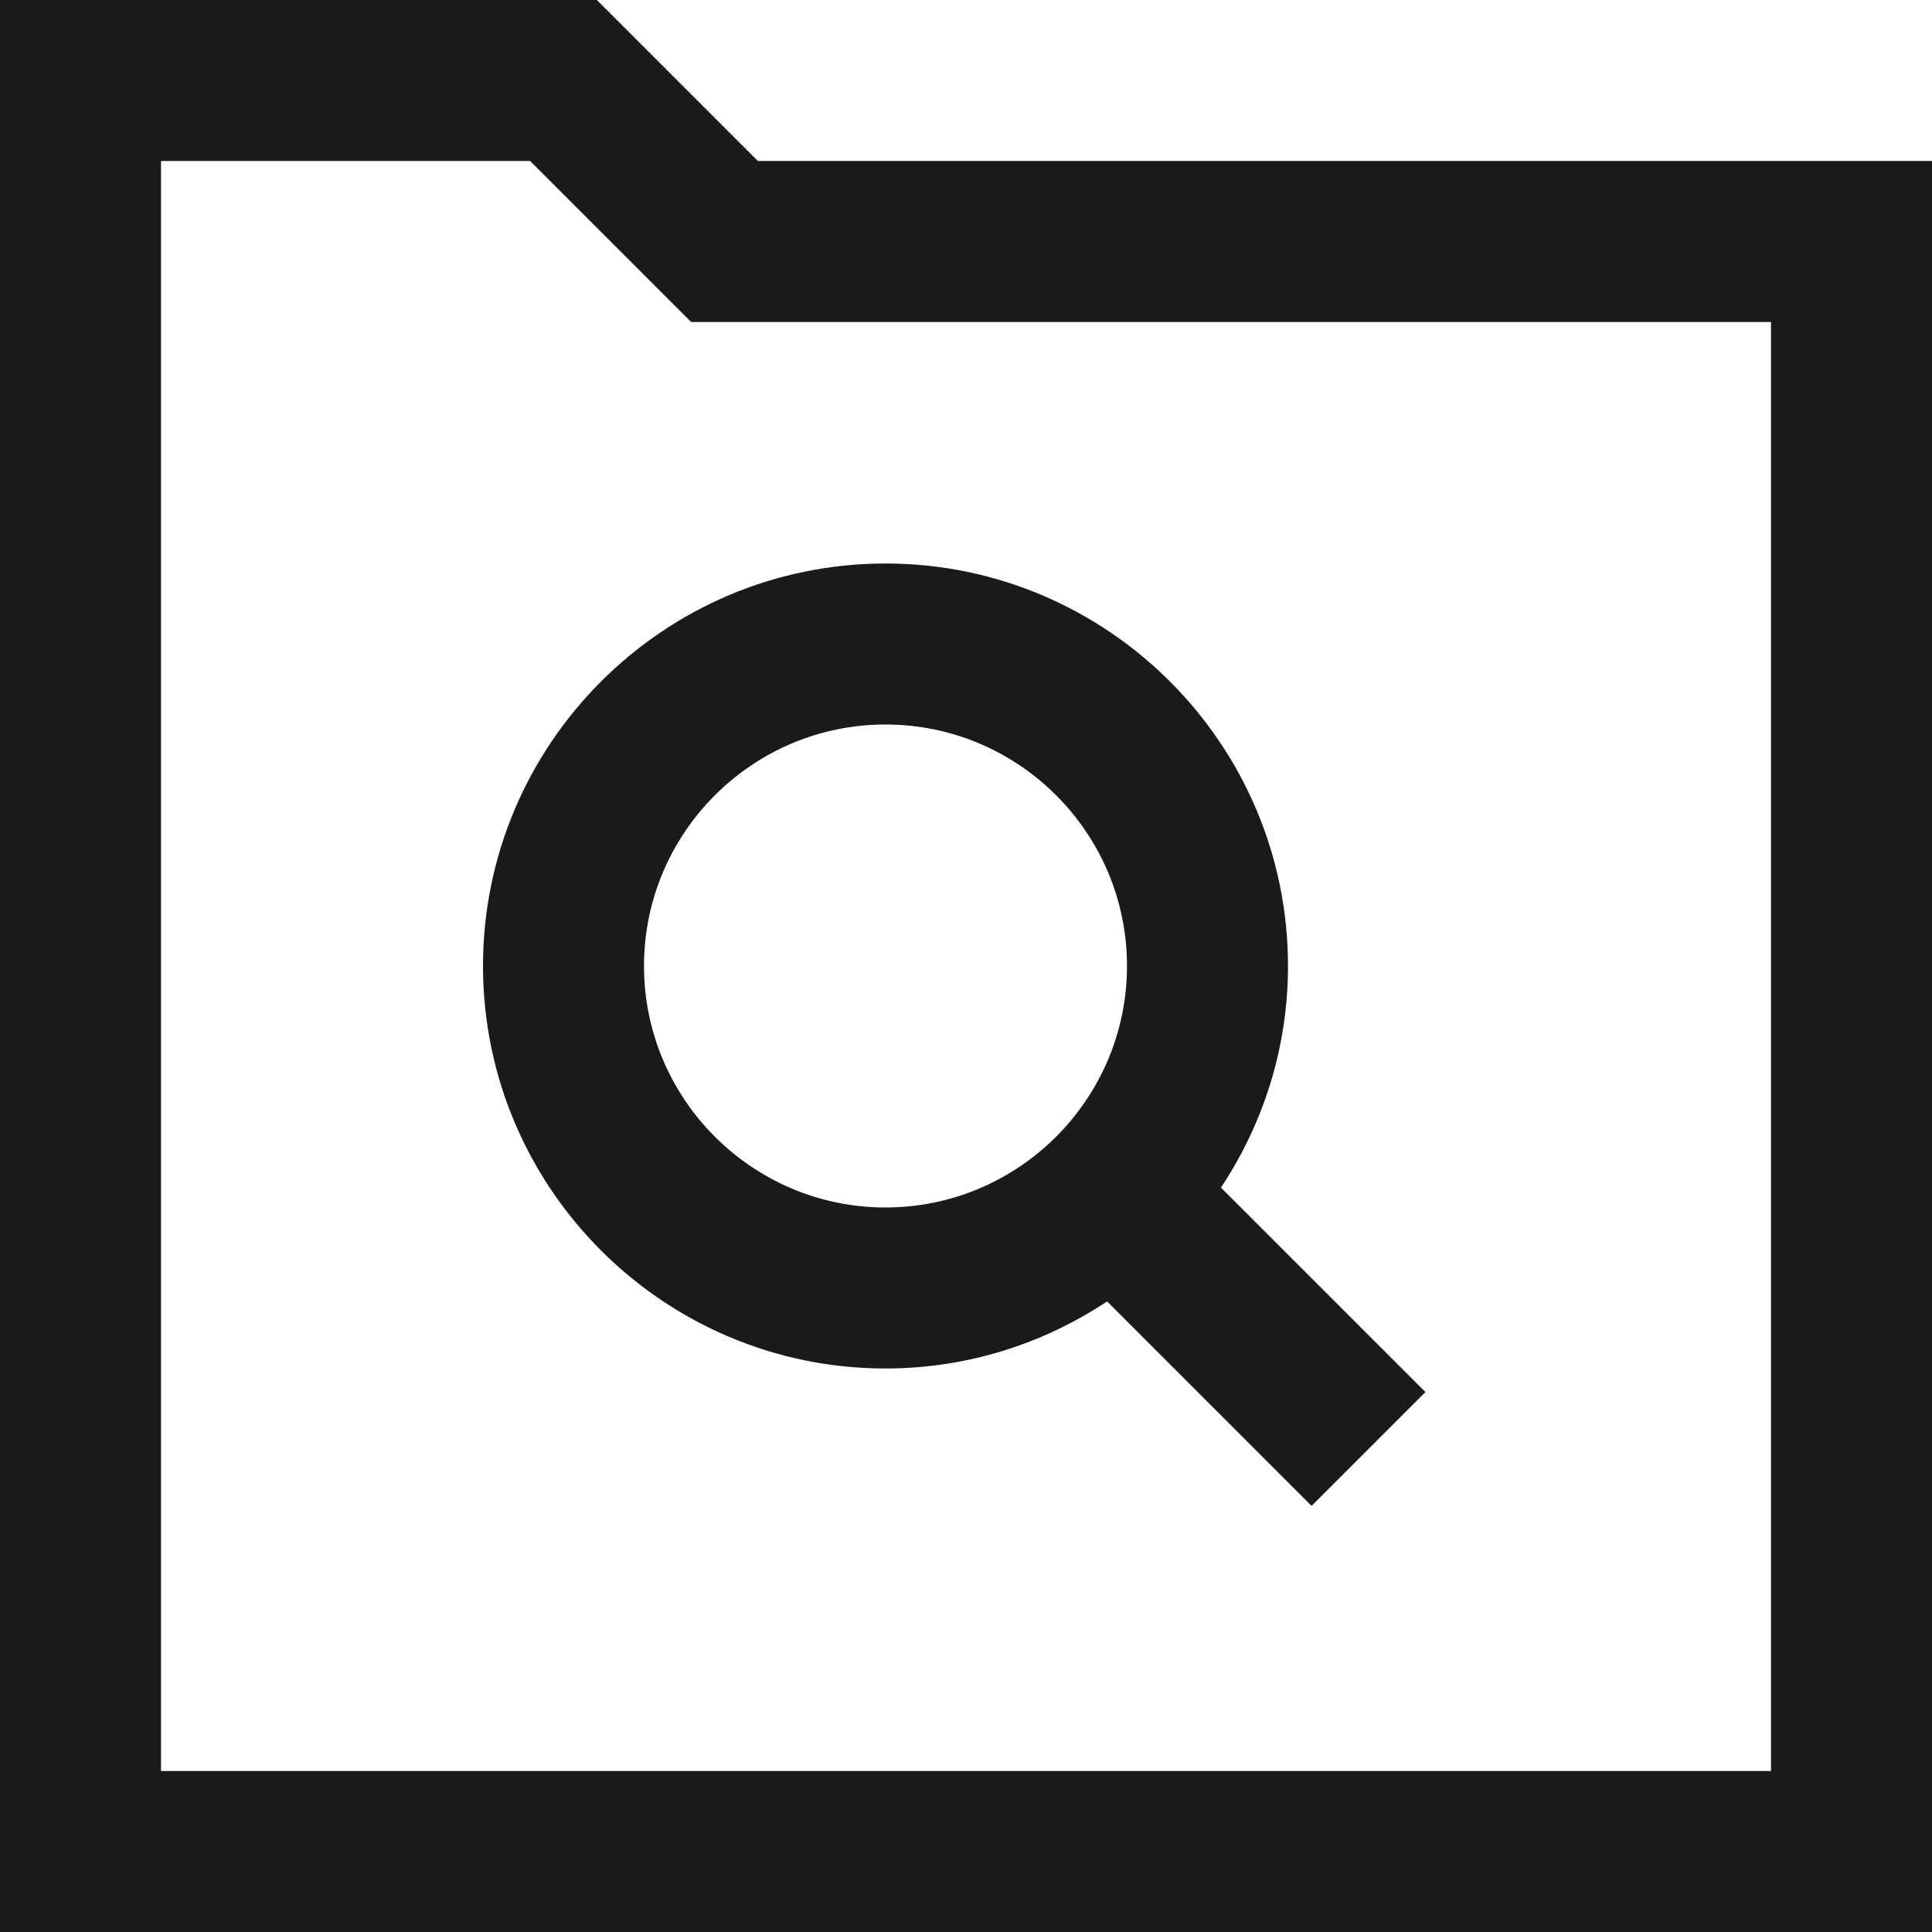
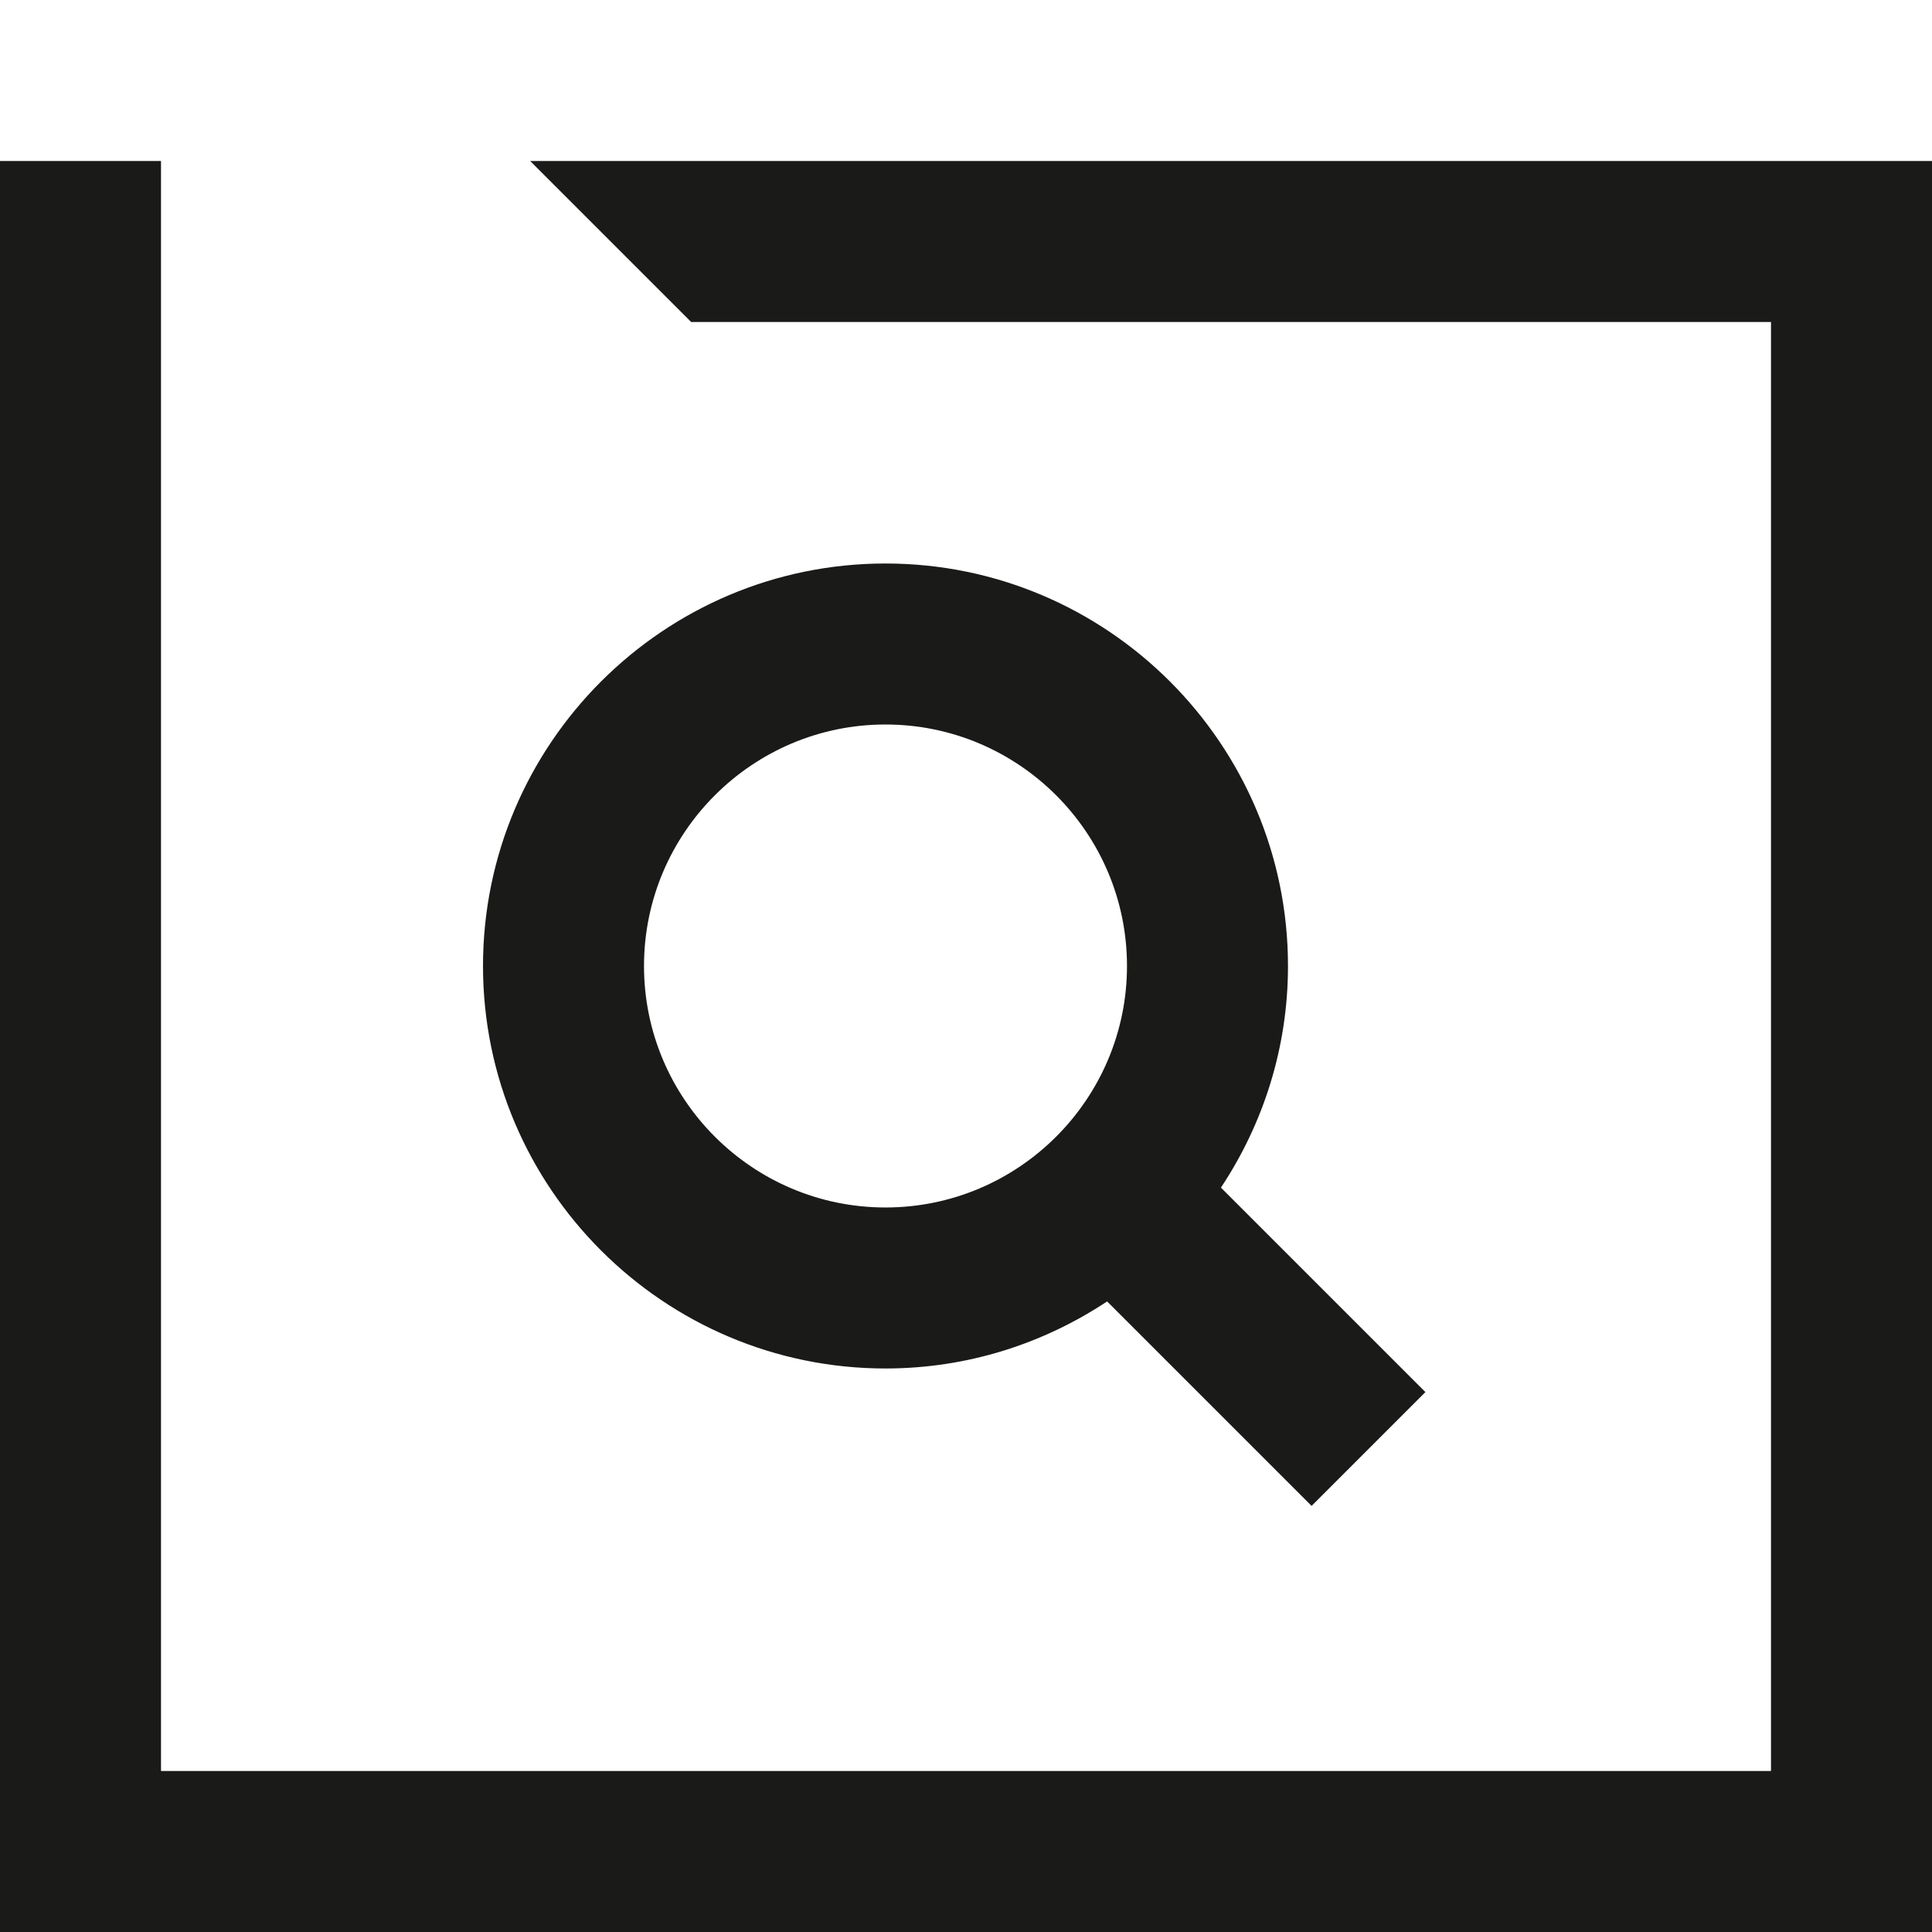
<svg xmlns="http://www.w3.org/2000/svg" id="Layer_2" width="78.947" height="78.947" viewBox="0 0 78.947 78.947">
  <g id="Layer_1-2">
-     <path d="m72.368,72.369H6.579V6.579h15.085l6.579,6.579h44.125v59.211ZM30.97,6.579L24.391,0H0v78.947h78.947V6.579H30.97Zm5.214,23.026c5.441,0,9.868,4.428,9.868,9.868s-4.428,9.868-9.868,9.868c-5.441,0-9.868-4.428-9.868-9.868s4.428-9.868,9.868-9.868m-16.447,9.868c0,9.069,7.378,16.447,16.447,16.447,3.349,0,6.454-1.016,9.056-2.74l8.355,8.355,4.651-4.651-8.355-8.355c1.724-2.599,2.74-5.707,2.74-9.056,0-9.069-7.378-16.447-16.447-16.447-9.069,0-16.447,7.378-16.447,16.447" fill="#1a1a19" stroke-width="0" />
+     <path d="m72.368,72.369H6.579V6.579h15.085l6.579,6.579h44.125v59.211ZM30.97,6.579H0v78.947h78.947V6.579H30.97Zm5.214,23.026c5.441,0,9.868,4.428,9.868,9.868s-4.428,9.868-9.868,9.868c-5.441,0-9.868-4.428-9.868-9.868s4.428-9.868,9.868-9.868m-16.447,9.868c0,9.069,7.378,16.447,16.447,16.447,3.349,0,6.454-1.016,9.056-2.74l8.355,8.355,4.651-4.651-8.355-8.355c1.724-2.599,2.74-5.707,2.74-9.056,0-9.069-7.378-16.447-16.447-16.447-9.069,0-16.447,7.378-16.447,16.447" fill="#1a1a19" stroke-width="0" />
  </g>
</svg>